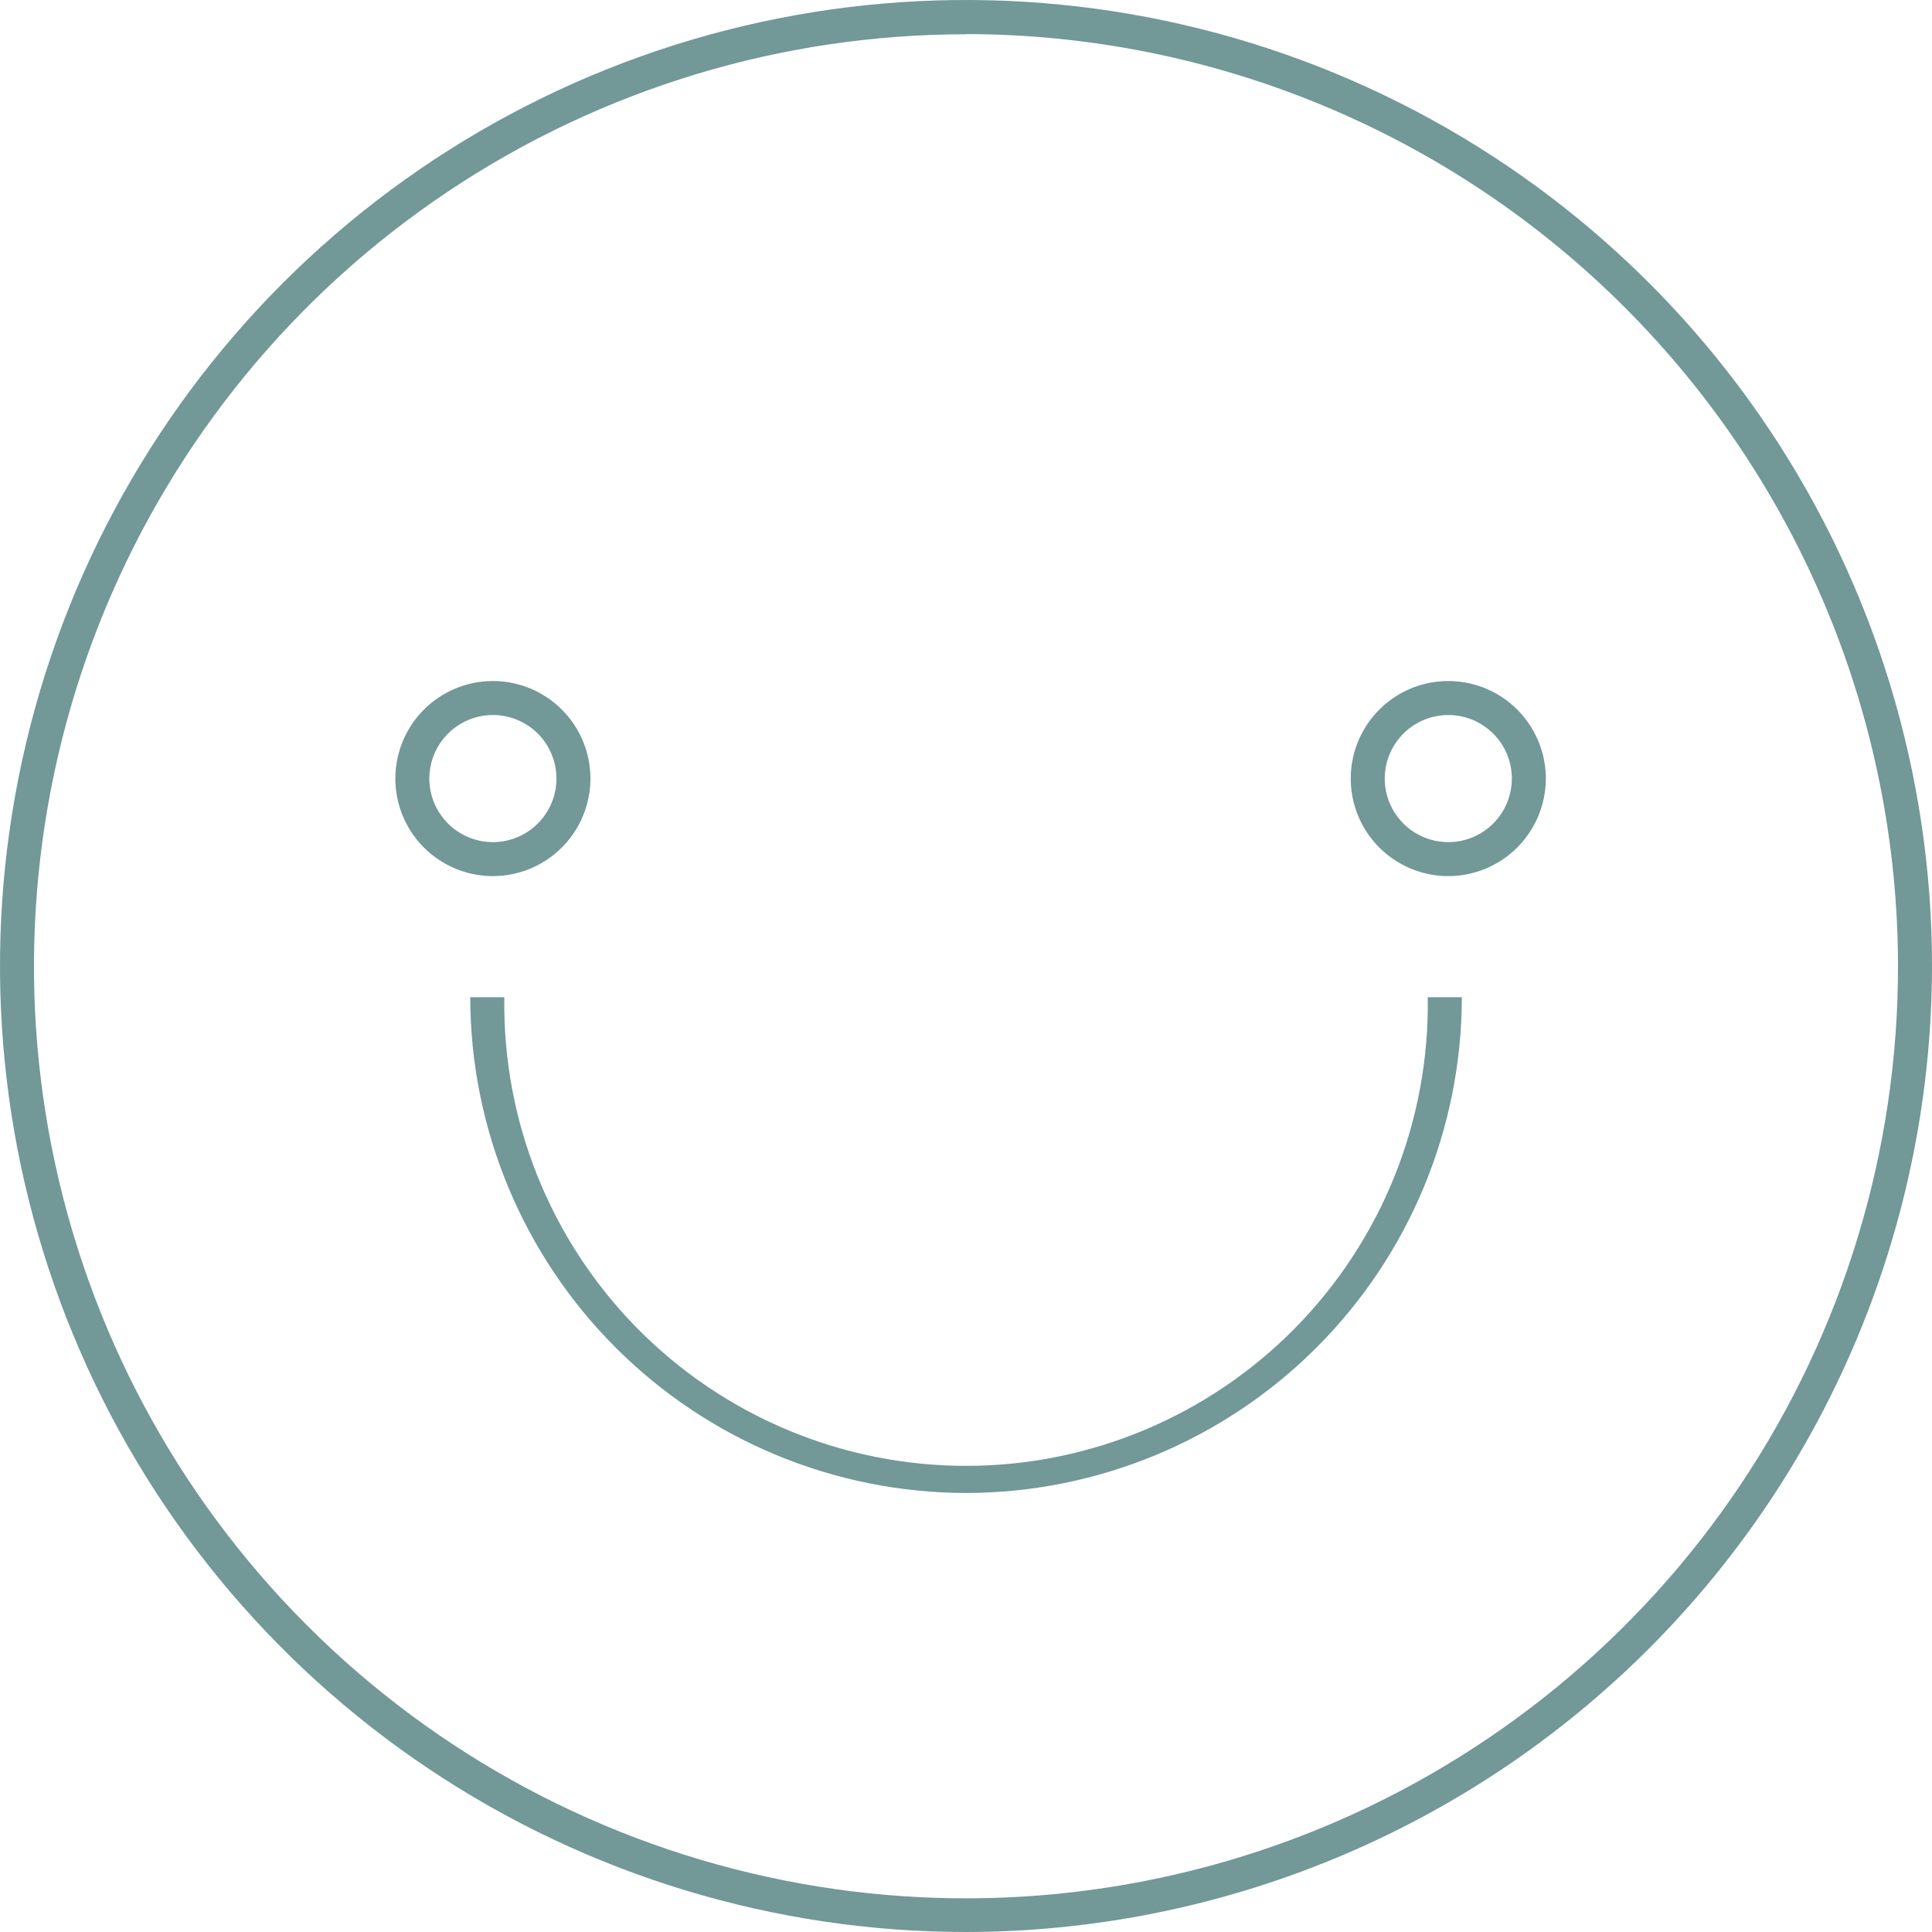
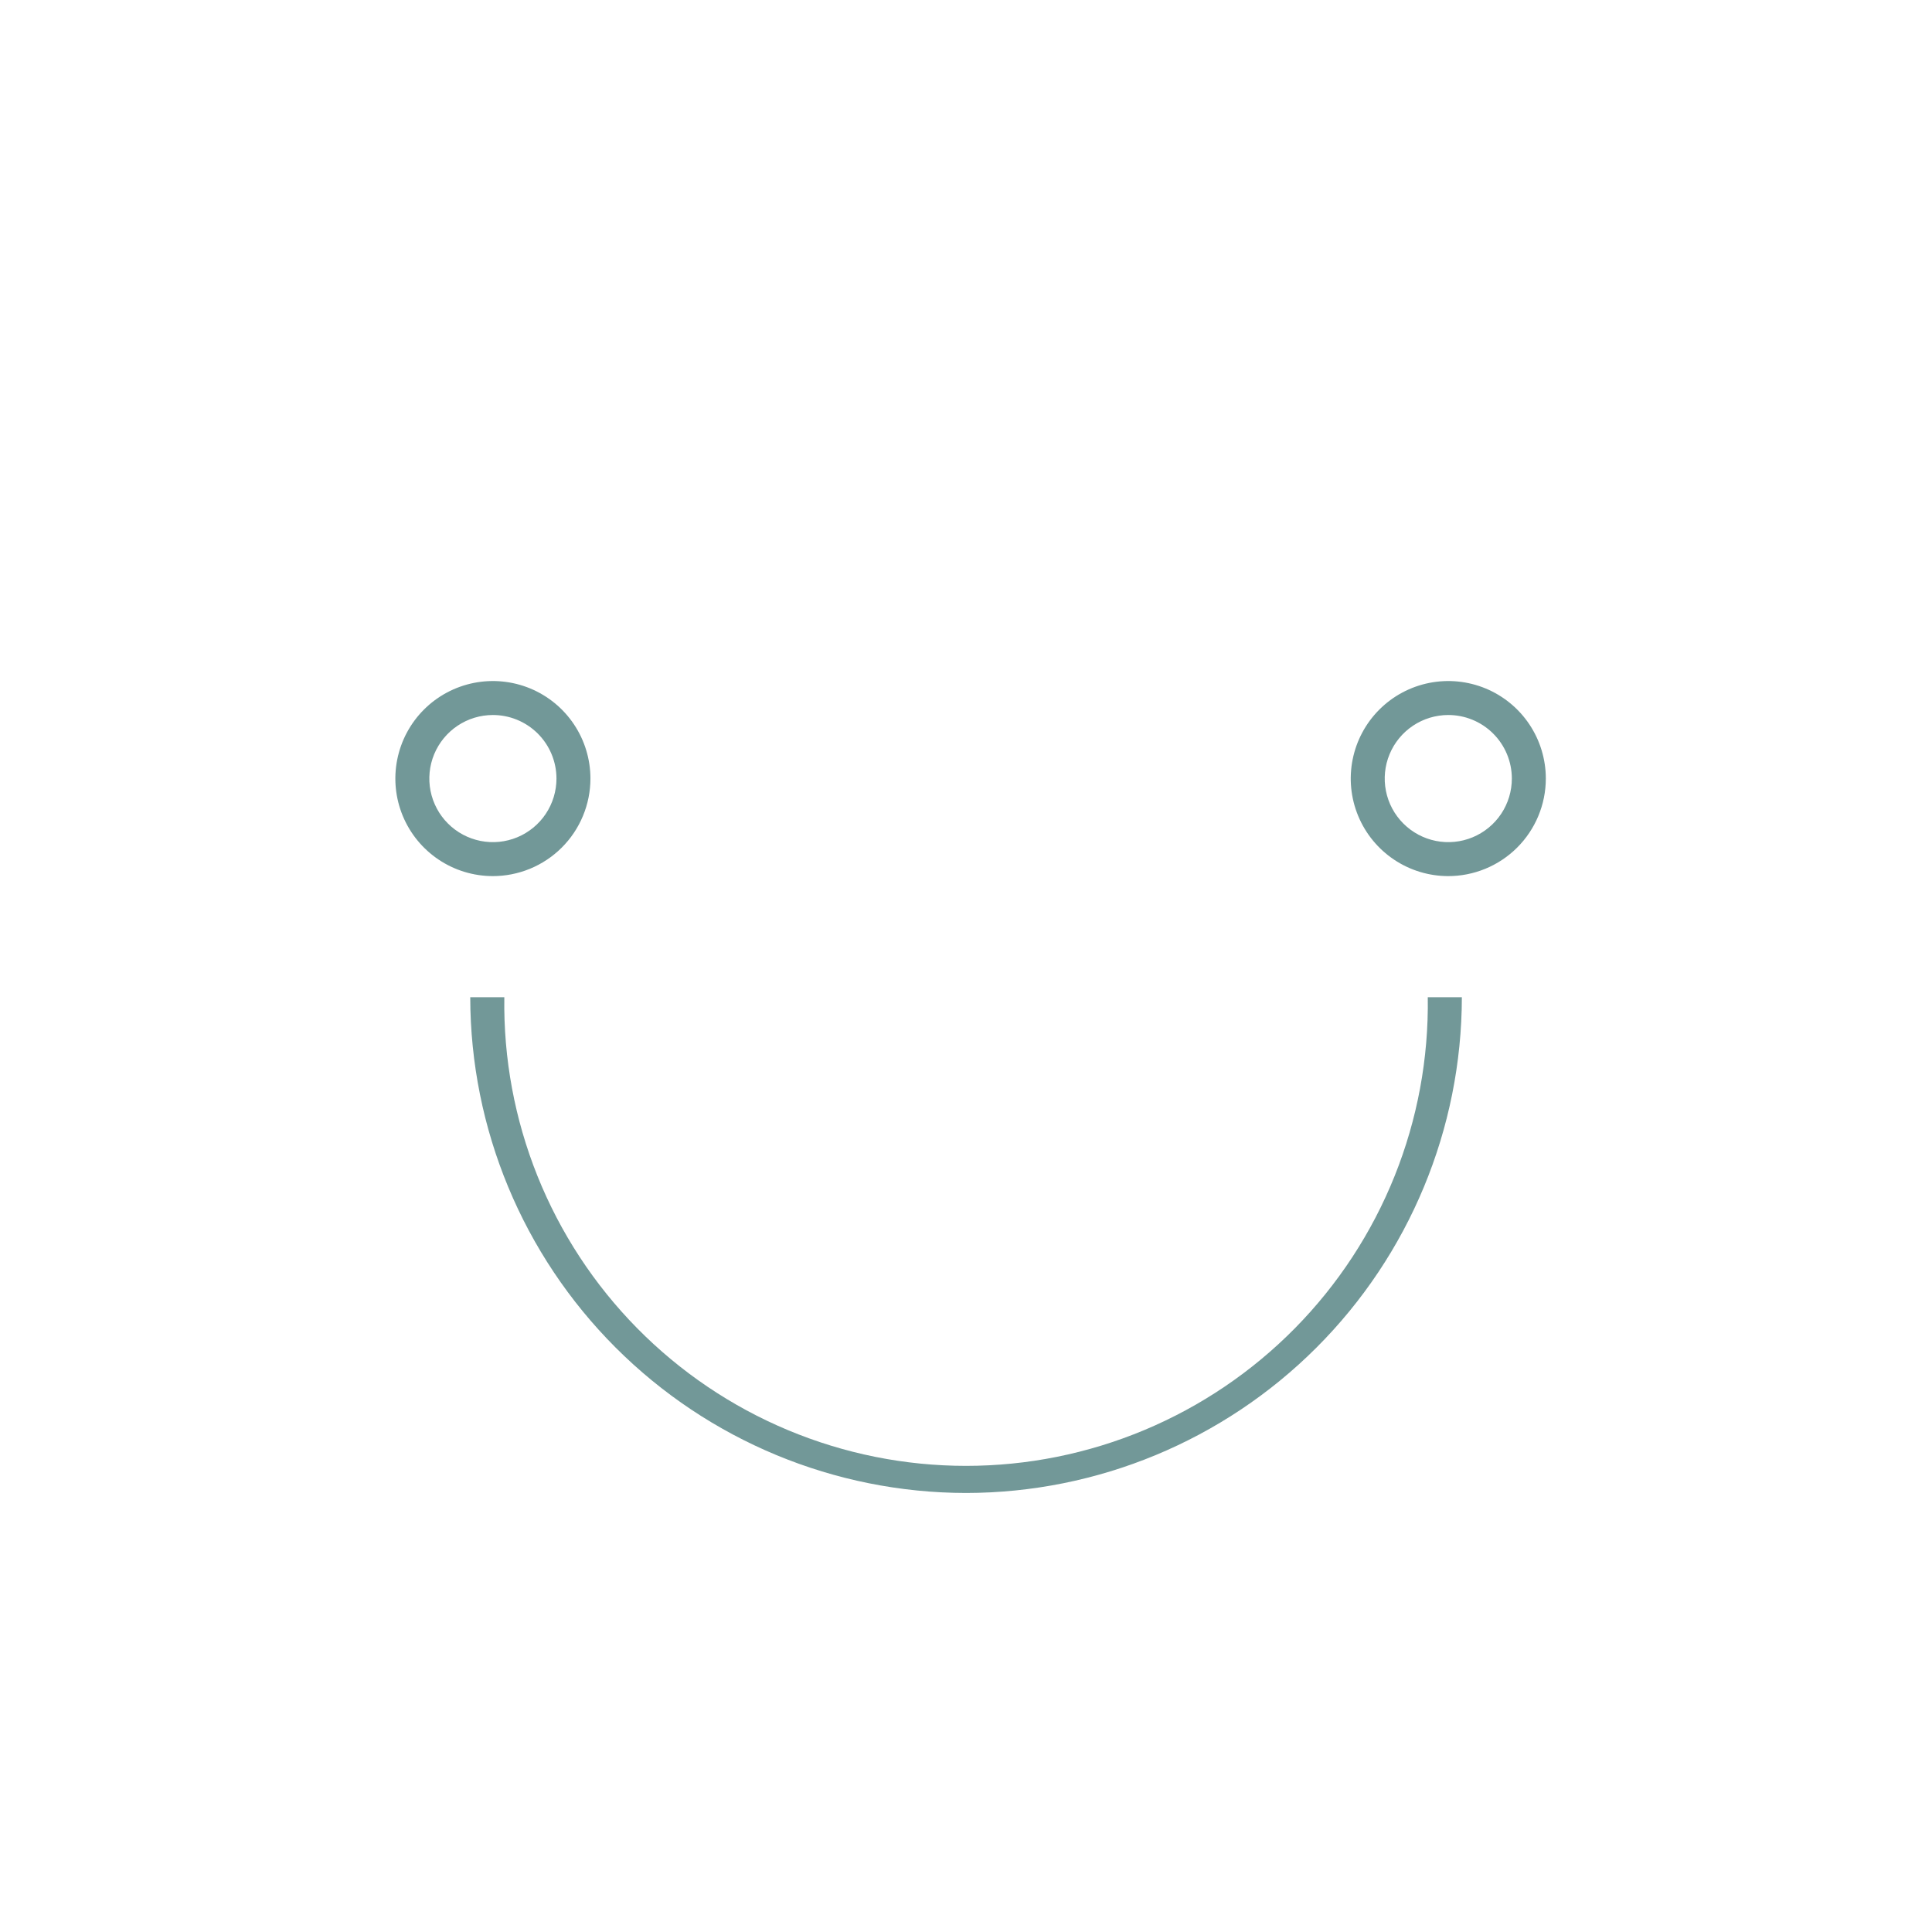
<svg xmlns="http://www.w3.org/2000/svg" width="163" height="163" viewBox="0 0 163 163" fill="none">
  <g opacity="0.8">
-     <path opacity="0.8" d="M81.5 163C65.381 163 49.624 158.22 36.221 149.265C22.818 140.309 12.372 127.581 6.204 112.689C0.035 97.797 -1.579 81.41 1.566 65.6C4.711 49.791 12.473 35.269 23.871 23.871C35.269 12.473 49.791 4.711 65.6 1.566C81.409 -1.579 97.796 0.035 112.689 6.204C127.581 12.372 140.309 22.819 149.265 36.221C158.22 49.624 163 65.381 163 81.5C162.977 103.108 154.383 123.825 139.104 139.104C123.825 154.383 103.108 162.977 81.5 163V163ZM81.5 2.892C65.947 2.892 50.744 7.504 37.813 16.145C24.881 24.786 14.803 37.067 8.851 51.436C2.9 65.805 1.343 81.616 4.378 96.87C7.413 112.123 14.903 126.134 25.901 137.131C36.899 148.128 50.911 155.616 66.165 158.649C81.418 161.683 97.23 160.124 111.598 154.171C125.966 148.218 138.246 138.138 146.886 125.206C155.525 112.274 160.135 97.07 160.133 81.517C160.113 60.668 151.822 40.678 137.08 25.934C122.338 11.191 102.349 2.898 81.5 2.875V2.892Z" fill="#235E5E" />
-   </g>
+     </g>
  <g opacity="0.8">
    <path opacity="0.8" d="M81.5 125.96C70.411 125.946 59.781 121.535 51.94 113.694C44.099 105.853 39.688 95.223 39.674 84.134H42.549C42.472 89.298 43.423 94.427 45.346 99.22C47.27 104.014 50.127 108.377 53.752 112.056C57.377 115.735 61.697 118.657 66.462 120.651C71.226 122.646 76.339 123.673 81.504 123.673C86.669 123.673 91.783 122.646 96.547 120.651C101.311 118.657 105.632 115.735 109.257 112.056C112.882 108.377 115.739 104.014 117.662 99.22C119.585 94.427 120.536 89.298 120.459 84.134H123.335C123.321 95.224 118.909 105.856 111.066 113.697C103.223 121.538 92.59 125.949 81.5 125.96ZM122.19 73.916C120.562 73.916 118.971 73.434 117.618 72.529C116.264 71.625 115.21 70.34 114.587 68.836C113.964 67.333 113.801 65.678 114.119 64.082C114.436 62.486 115.22 61.019 116.371 59.868C117.522 58.717 118.988 57.934 120.584 57.616C122.181 57.299 123.835 57.462 125.339 58.084C126.843 58.707 128.128 59.762 129.032 61.115C129.936 62.469 130.419 64.06 130.419 65.687C130.418 66.771 130.203 67.844 129.786 68.845C129.369 69.846 128.759 70.754 127.991 71.519C127.222 72.283 126.311 72.889 125.308 73.3C124.305 73.711 123.231 73.921 122.147 73.916H122.19ZM122.19 60.324C121.129 60.324 120.092 60.639 119.21 61.228C118.328 61.818 117.641 62.655 117.235 63.635C116.829 64.615 116.723 65.693 116.93 66.733C117.137 67.774 117.648 68.729 118.398 69.479C119.148 70.229 120.103 70.74 121.143 70.947C122.184 71.154 123.262 71.048 124.242 70.642C125.222 70.236 126.059 69.548 126.649 68.666C127.238 67.785 127.552 66.748 127.552 65.687C127.552 64.979 127.412 64.278 127.14 63.625C126.868 62.971 126.469 62.378 125.966 61.88C125.464 61.381 124.868 60.987 124.212 60.72C123.557 60.453 122.854 60.319 122.147 60.324H122.19ZM41.585 73.916C39.957 73.916 38.366 73.434 37.013 72.529C35.66 71.625 34.605 70.34 33.982 68.836C33.359 67.333 33.196 65.678 33.514 64.082C33.831 62.486 34.615 61.019 35.766 59.868C36.917 58.717 38.383 57.934 39.979 57.616C41.576 57.299 43.23 57.462 44.734 58.084C46.238 58.707 47.523 59.762 48.427 61.115C49.331 62.469 49.814 64.06 49.814 65.687C49.813 66.771 49.598 67.844 49.181 68.845C48.765 69.846 48.155 70.754 47.386 71.519C46.618 72.283 45.706 72.889 44.703 73.3C43.7 73.711 42.626 73.921 41.542 73.916H41.585ZM41.585 60.324C40.524 60.324 39.487 60.639 38.606 61.228C37.724 61.818 37.036 62.655 36.63 63.635C36.224 64.615 36.118 65.693 36.325 66.733C36.532 67.774 37.043 68.729 37.793 69.479C38.543 70.229 39.498 70.74 40.539 70.947C41.579 71.154 42.657 71.048 43.637 70.642C44.617 70.236 45.455 69.548 46.044 68.666C46.633 67.785 46.948 66.748 46.948 65.687C46.948 64.979 46.807 64.278 46.535 63.625C46.263 62.971 45.864 62.378 45.362 61.88C44.859 61.381 44.263 60.987 43.607 60.72C42.952 60.453 42.25 60.319 41.542 60.324H41.585Z" fill="#235E5E" />
  </g>
</svg>